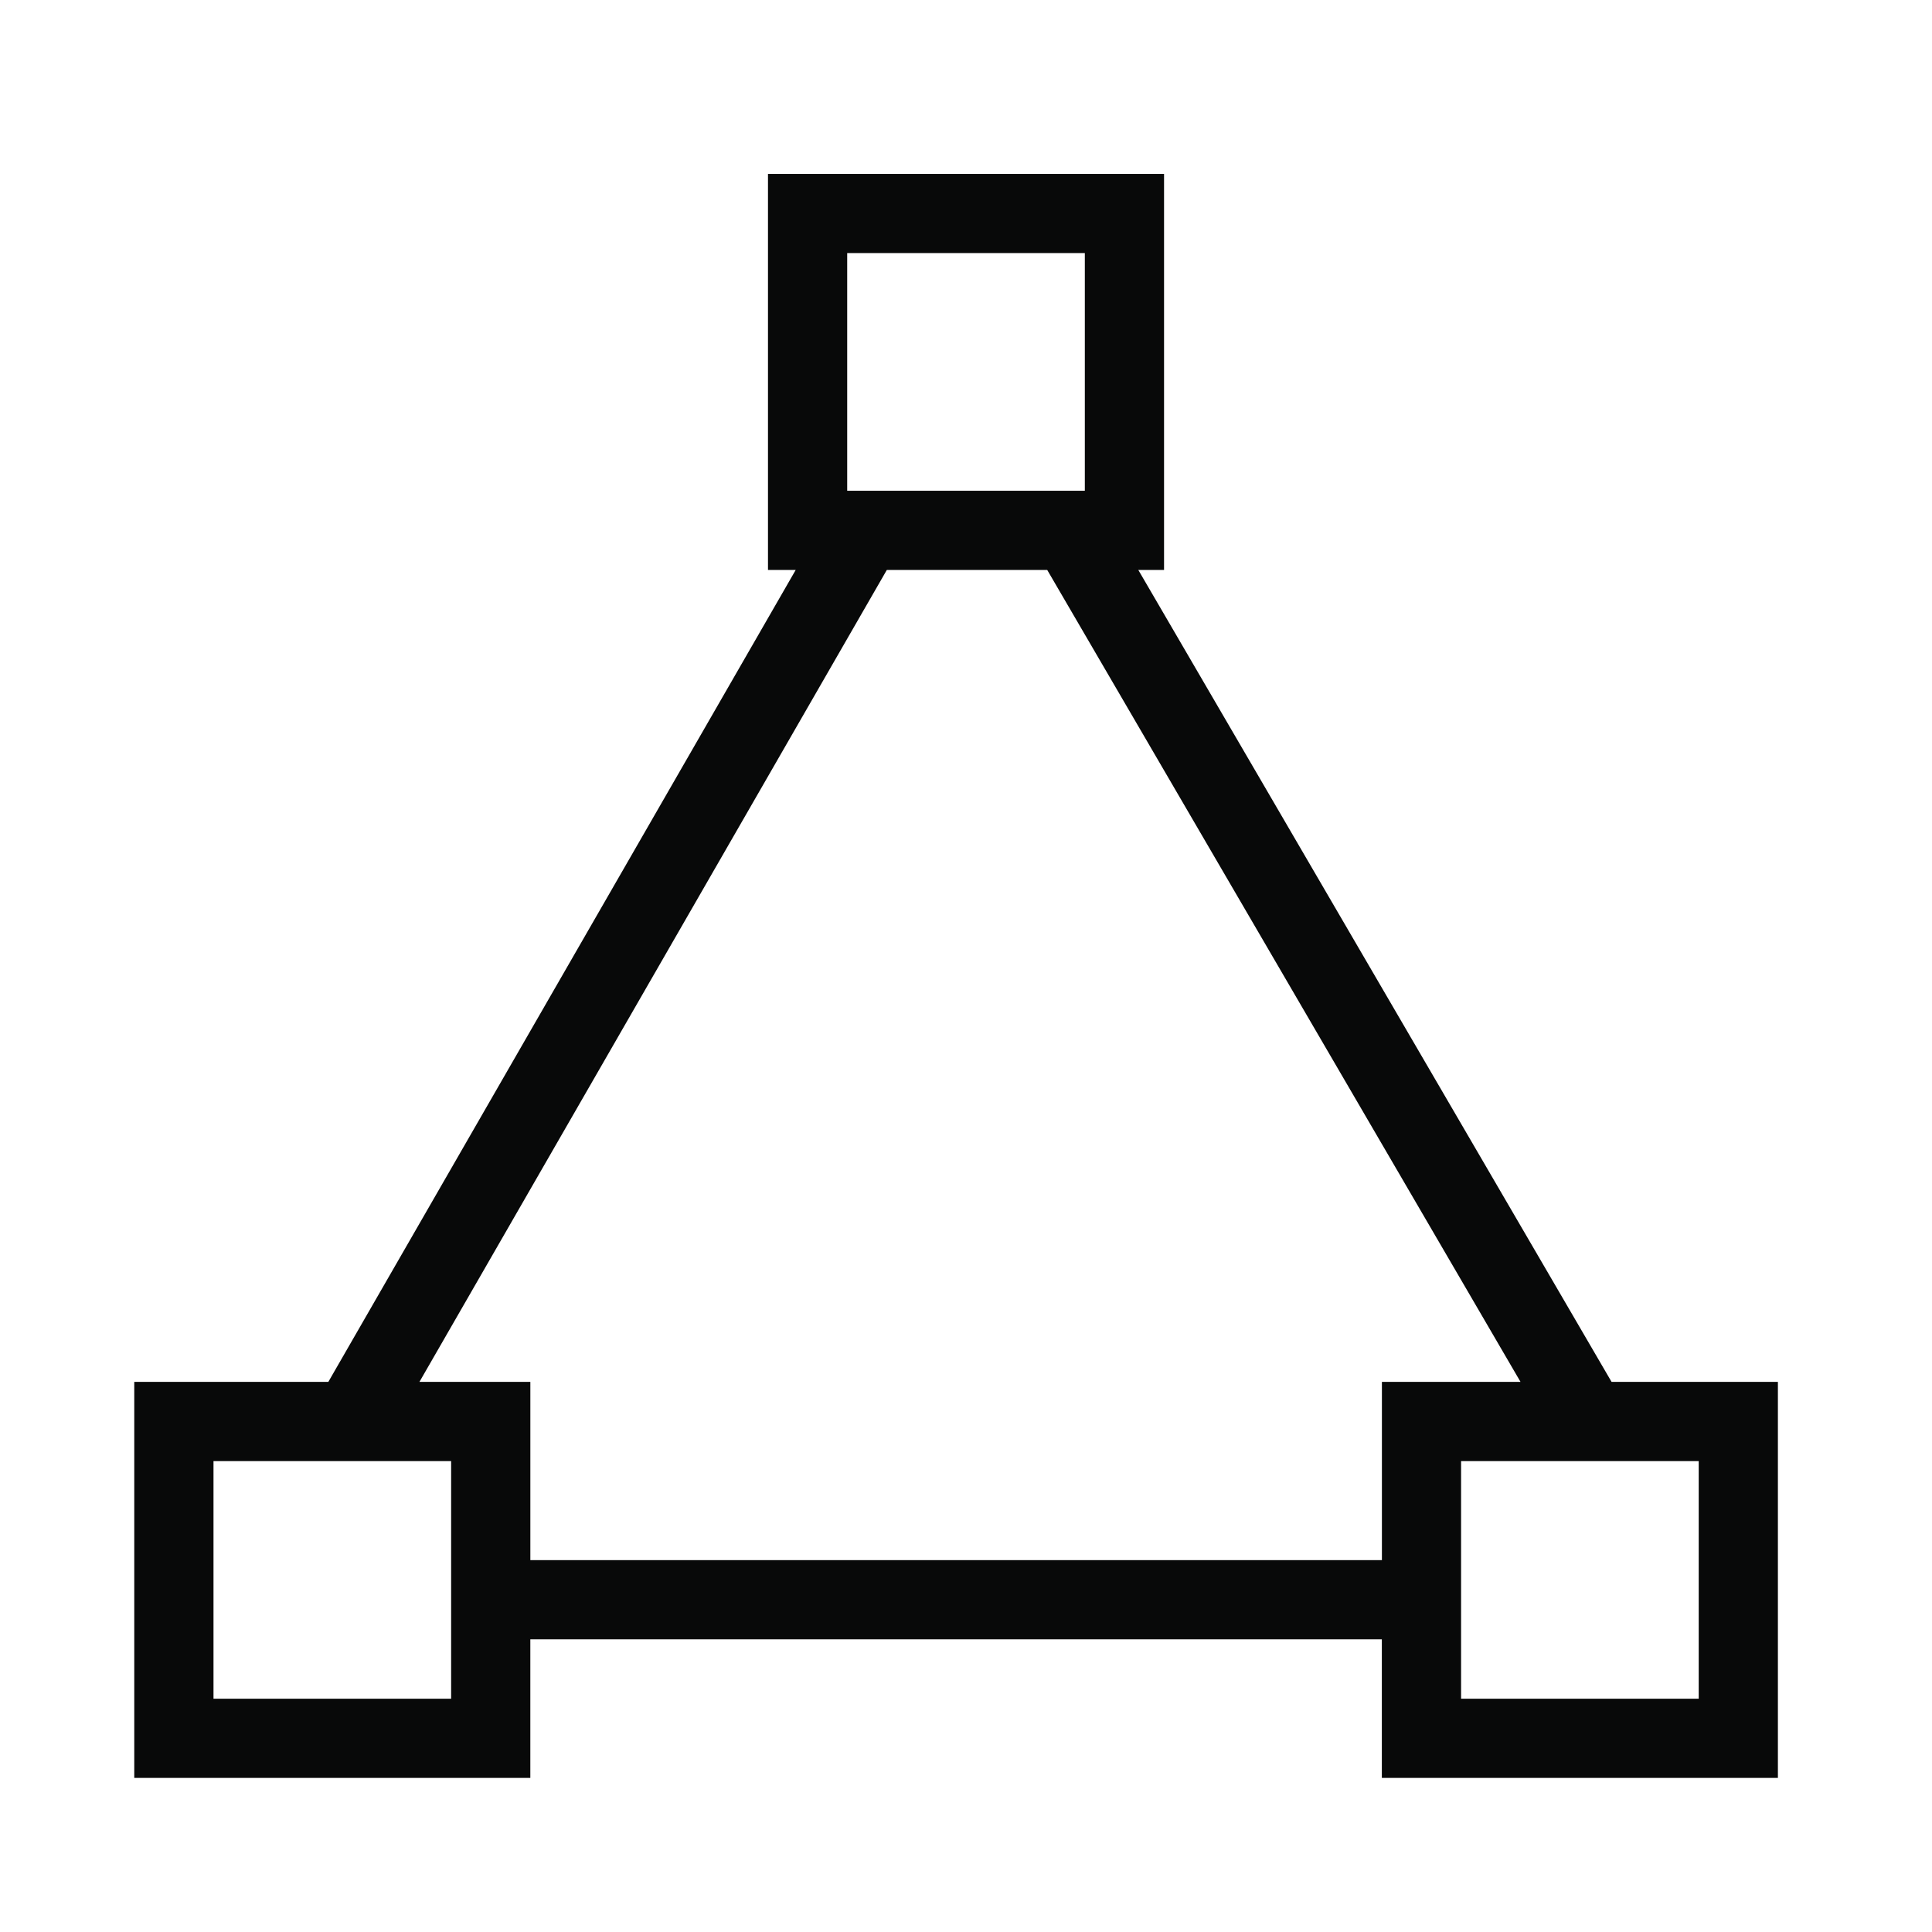
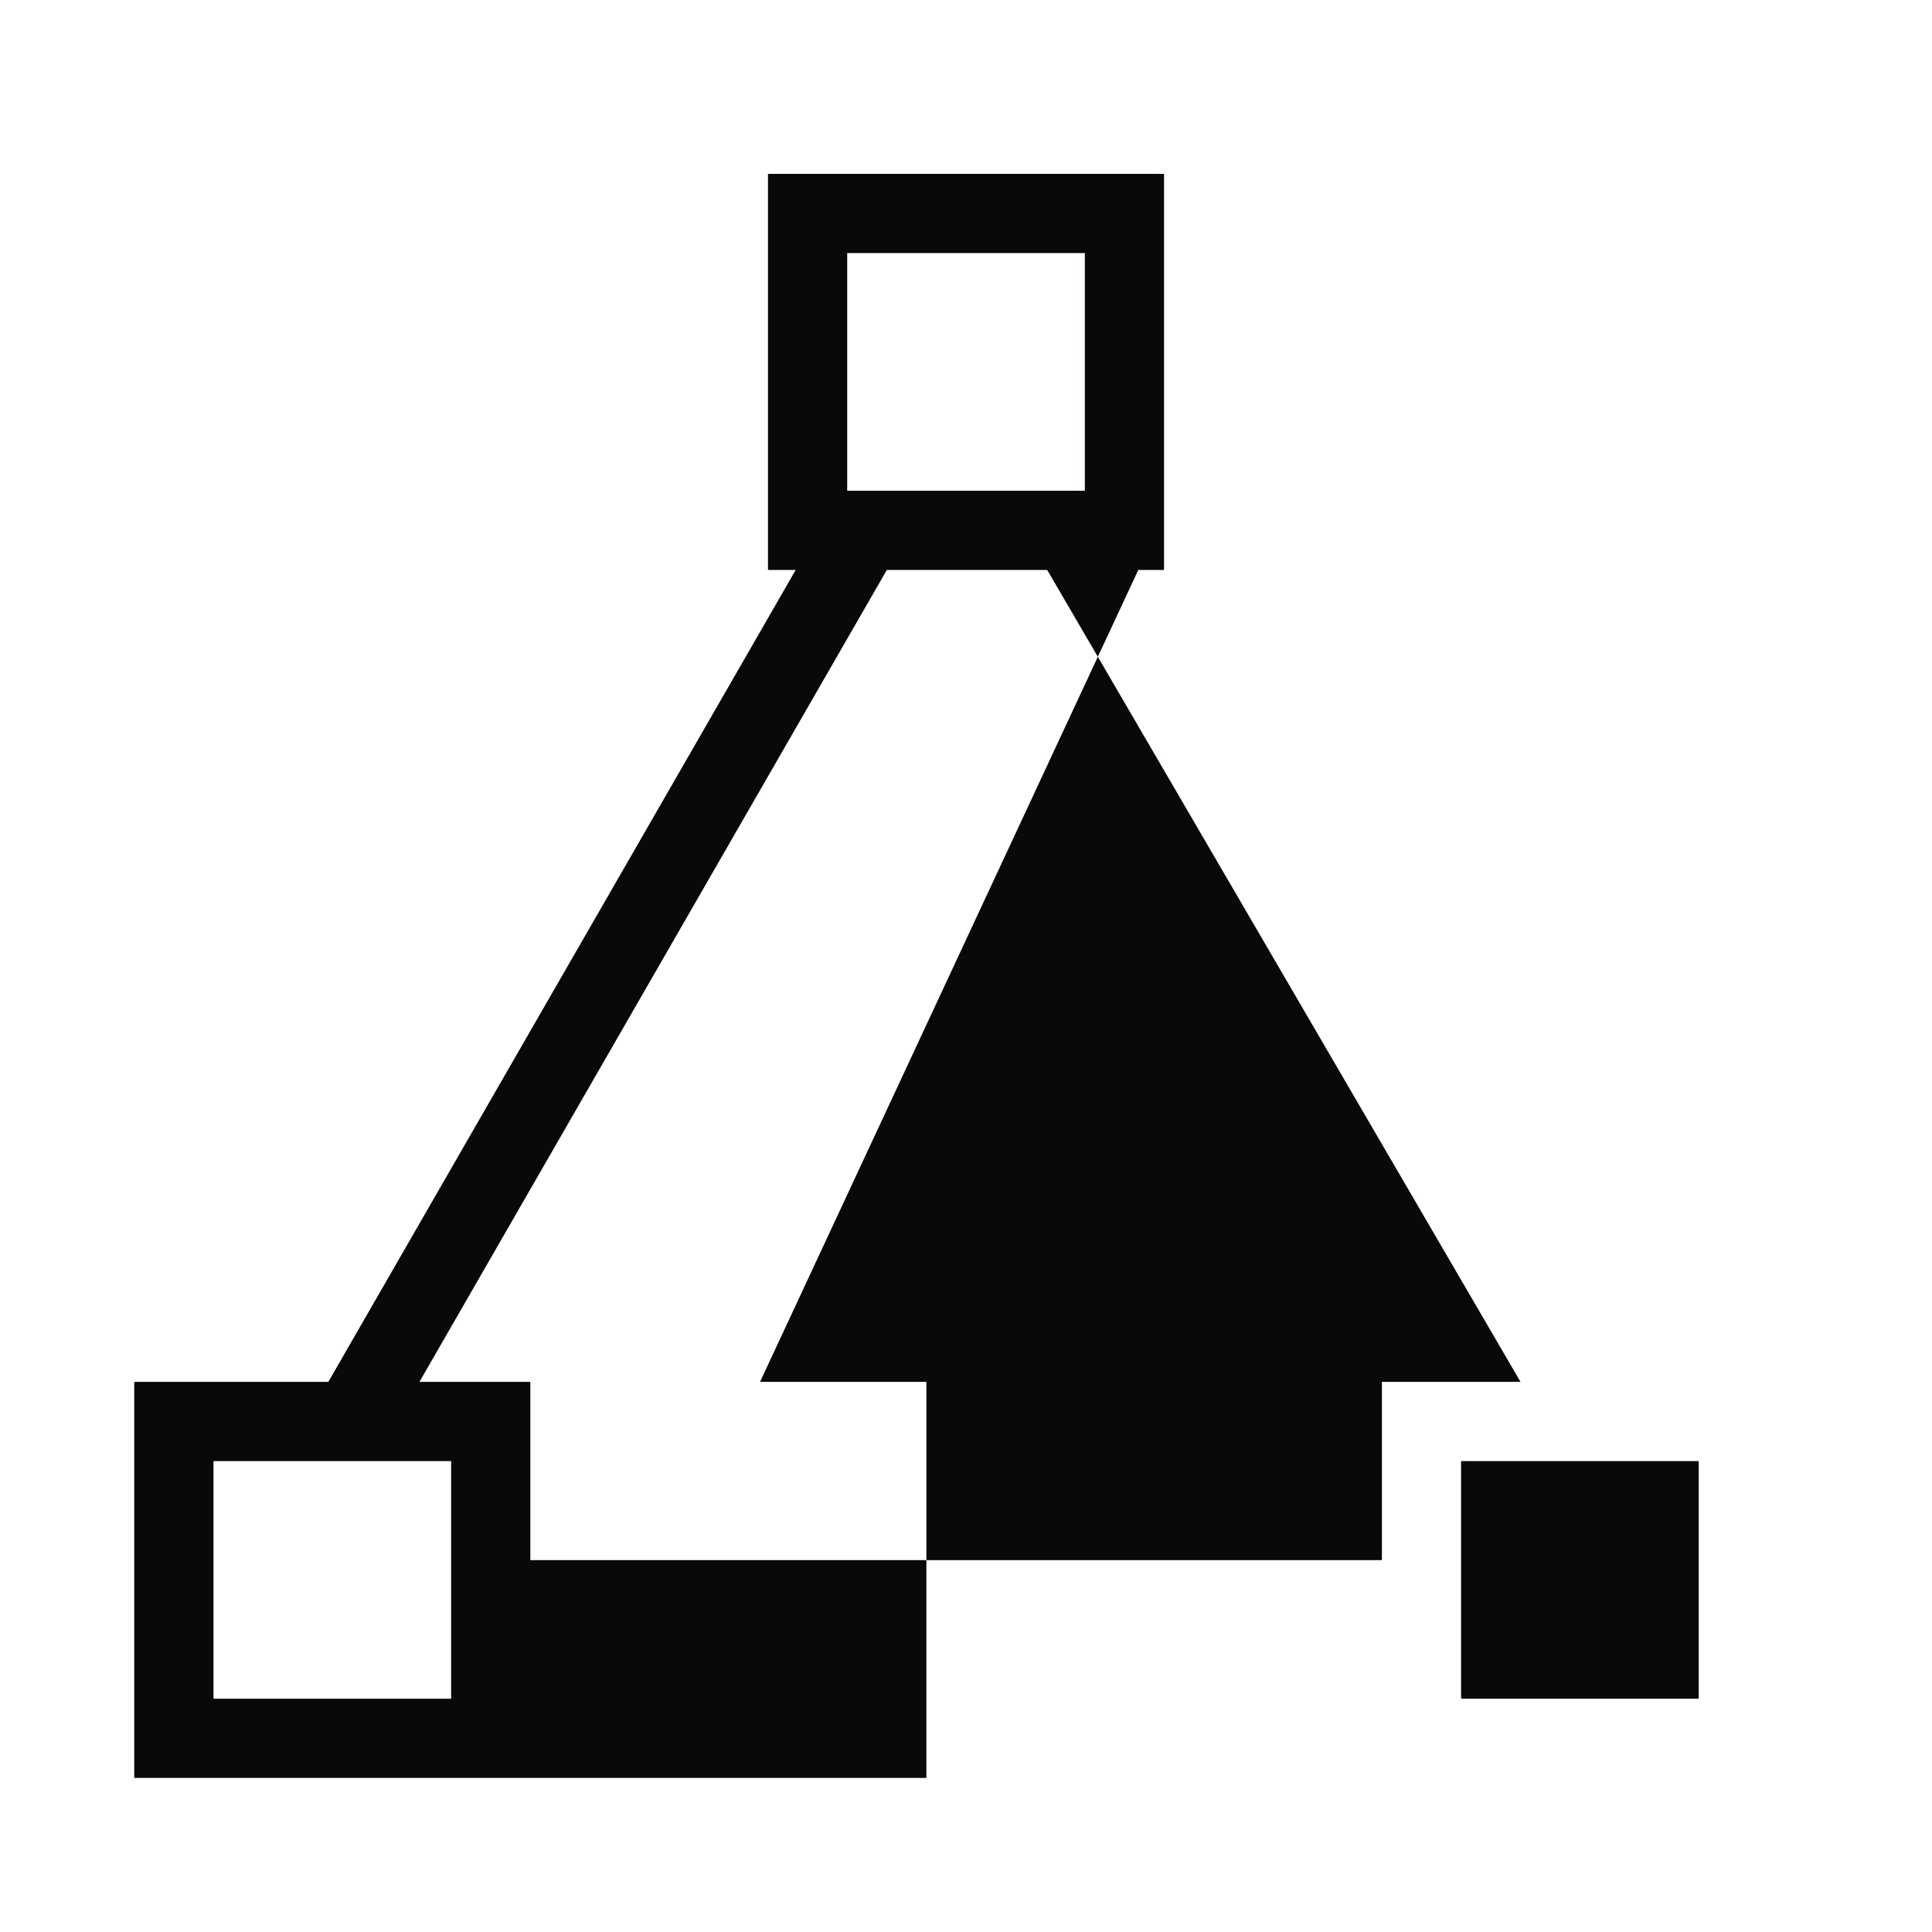
<svg xmlns="http://www.w3.org/2000/svg" width="800px" height="800px" version="1.1" viewBox="144 144 512 512">
-   <path d="m445.66 295.04h6.824v-104.96h-104.96v104.96h7.348l-123.86 215.17h-51.43v104.96h104.96v-36.734h225.66v36.734h104.96v-104.96h-44.082zm-77.145-83.969h62.977v62.977h-62.977zm-104.96 383.11h-62.977v-62.977h62.977zm20.992-36.738v-47.23h-29.391l123.86-215.17h42.508l125.43 215.17h-36.734v47.23zm309.63 36.738h-62.977v-62.977h62.977z" fill="#080909" />
+   <path d="m445.66 295.04h6.824v-104.96h-104.96v104.96h7.348l-123.86 215.17h-51.43v104.96h104.96v-36.734v36.734h104.96v-104.96h-44.082zm-77.145-83.969h62.977v62.977h-62.977zm-104.96 383.11h-62.977v-62.977h62.977zm20.992-36.738v-47.23h-29.391l123.86-215.17h42.508l125.43 215.17h-36.734v47.23zm309.63 36.738h-62.977v-62.977h62.977z" fill="#080909" />
</svg>